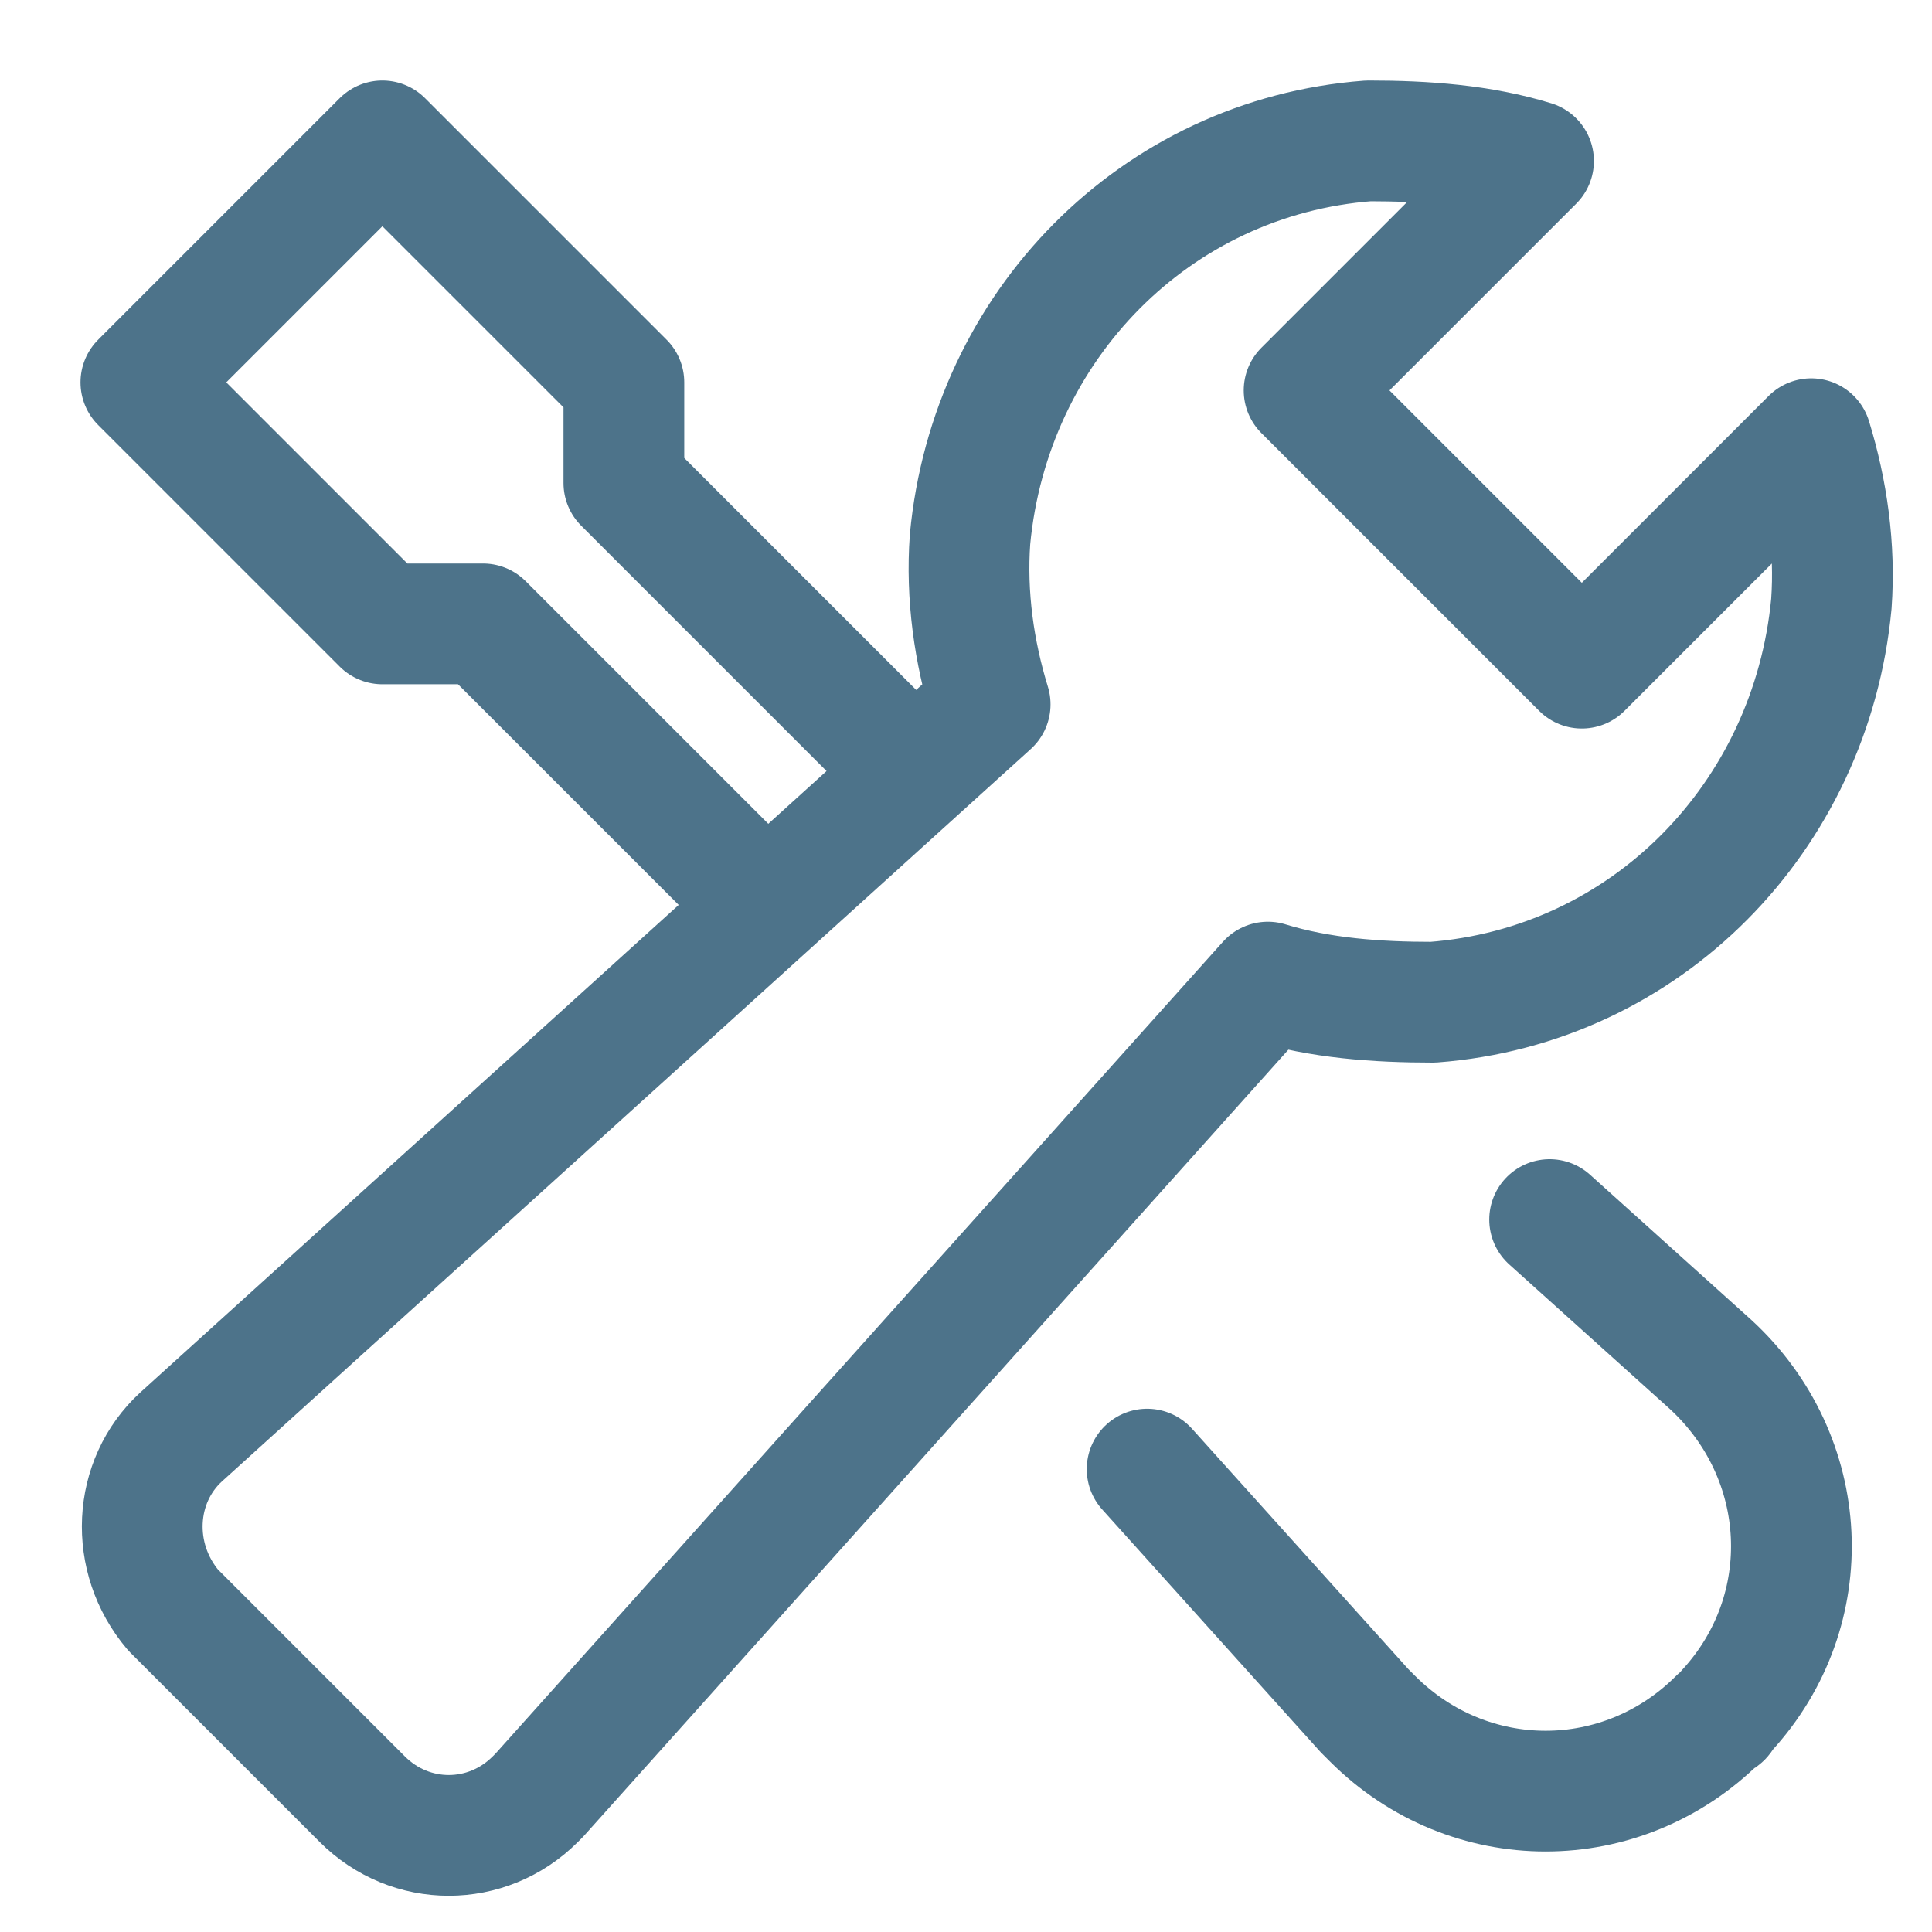
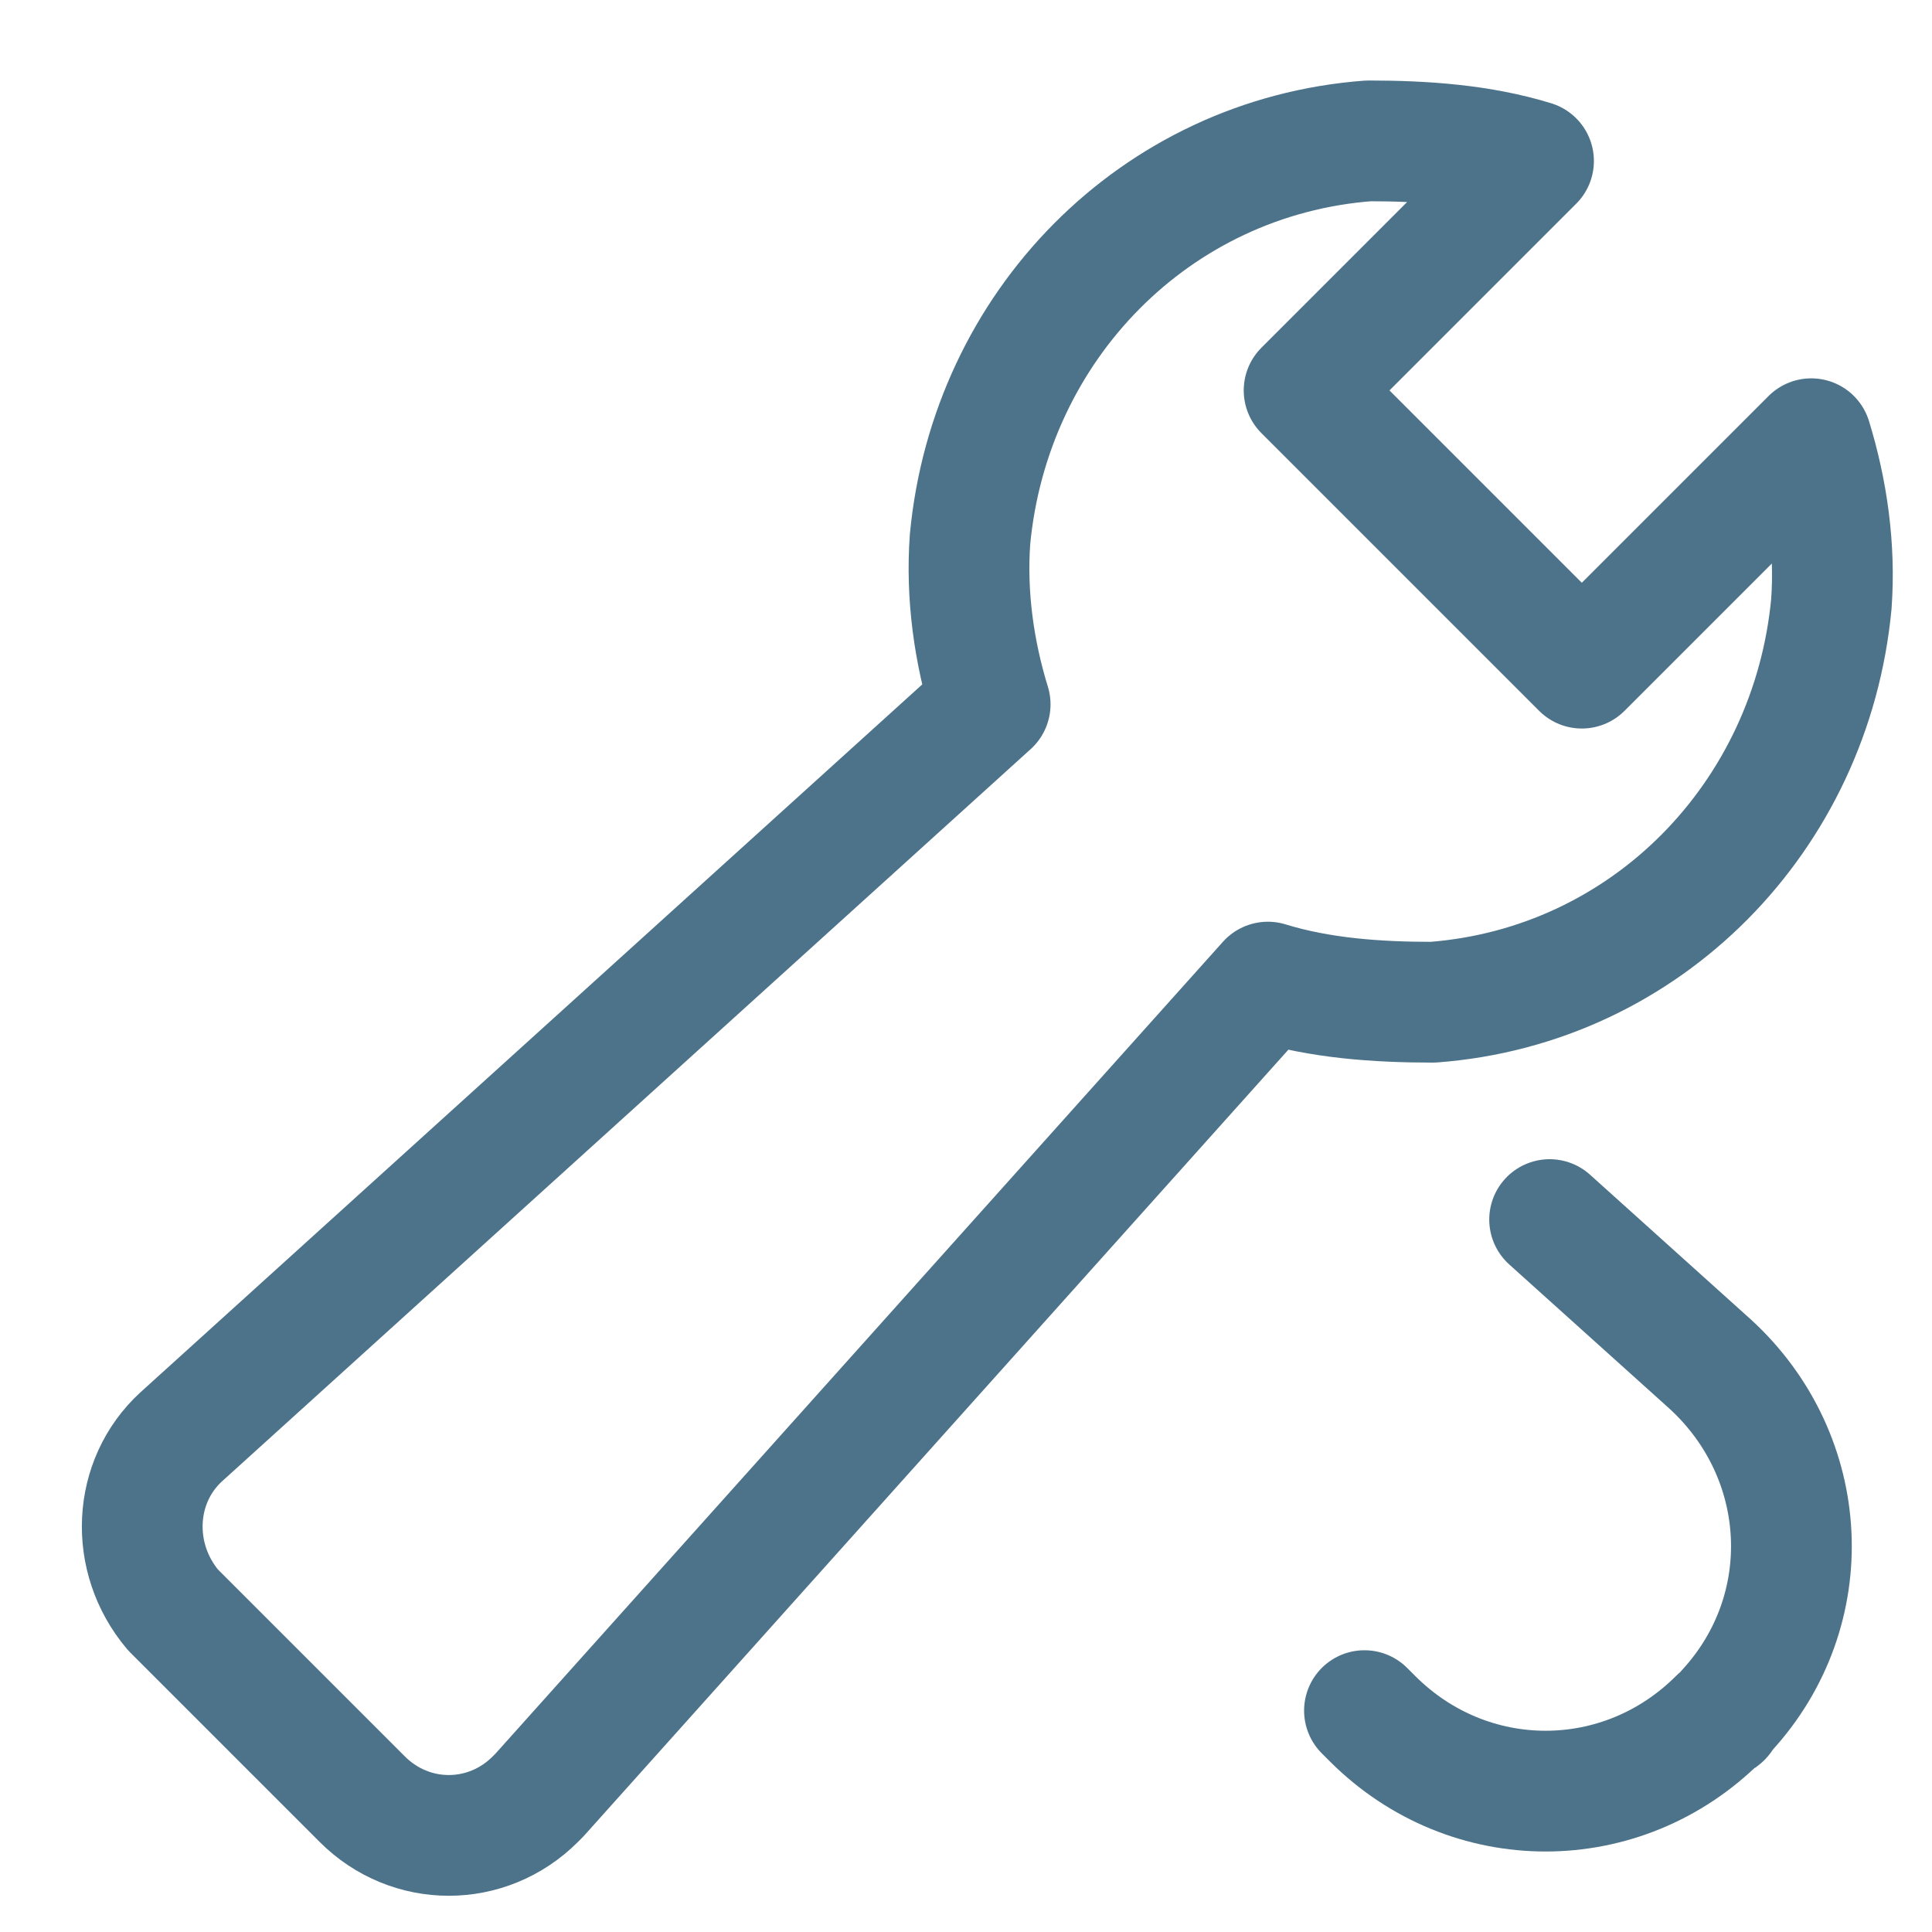
<svg xmlns="http://www.w3.org/2000/svg" version="1.1" id="Ebene_1" x="0px" y="0px" viewBox="0 0 48 48" style="enable-background:new 0 0 48 48;" xml:space="preserve">
  <style type="text/css">
	.st0{fill:none;stroke:#4D738A;stroke-width:3;stroke-linecap:round;stroke-linejoin:round;stroke-miterlimit:10;}
</style>
  <g transform="translate(0.5, 0.5)">
-     <path class="st0" d="M38,29.8l4,3.6c2.5,2.3,2.7,6.1,0.4,8.6c-0.1,0.1-0.1,0.2-0.2,0.2l0,0c-2.4,2.4-6.2,2.4-8.6,0   c-0.1-0.1-0.1-0.1-0.2-0.2L28,36" />
-     <polyline class="st0" points="22.2,18.7 15,11.5 15,9 9,3 3,9 9,15 11.5,15 18.5,22  " />
+     <path class="st0" d="M38,29.8l4,3.6c2.5,2.3,2.7,6.1,0.4,8.6c-0.1,0.1-0.1,0.2-0.2,0.2l0,0c-2.4,2.4-6.2,2.4-8.6,0   c-0.1-0.1-0.1-0.1-0.2-0.2" />
    <path class="st0" d="M44.5,10.4l-5.7,5.7l-6.9-6.9l5.7-5.7c-1.3-0.4-2.7-0.5-4.1-0.5c-5.3,0.4-9.4,4.6-9.9,9.9   c-0.1,1.4,0.1,2.8,0.5,4.1L4,35.2c-1.2,1.1-1.3,3-0.2,4.3c0,0,0.1,0.1,0.1,0.1l4.6,4.6c1.2,1.2,3.1,1.2,4.3,0c0,0,0.1-0.1,0.1-0.1   L31,23.9c1.3,0.4,2.7,0.5,4.1,0.5c5.3-0.4,9.4-4.6,9.9-9.9C45.1,13.1,44.9,11.7,44.5,10.4z" />
  </g>
</svg>